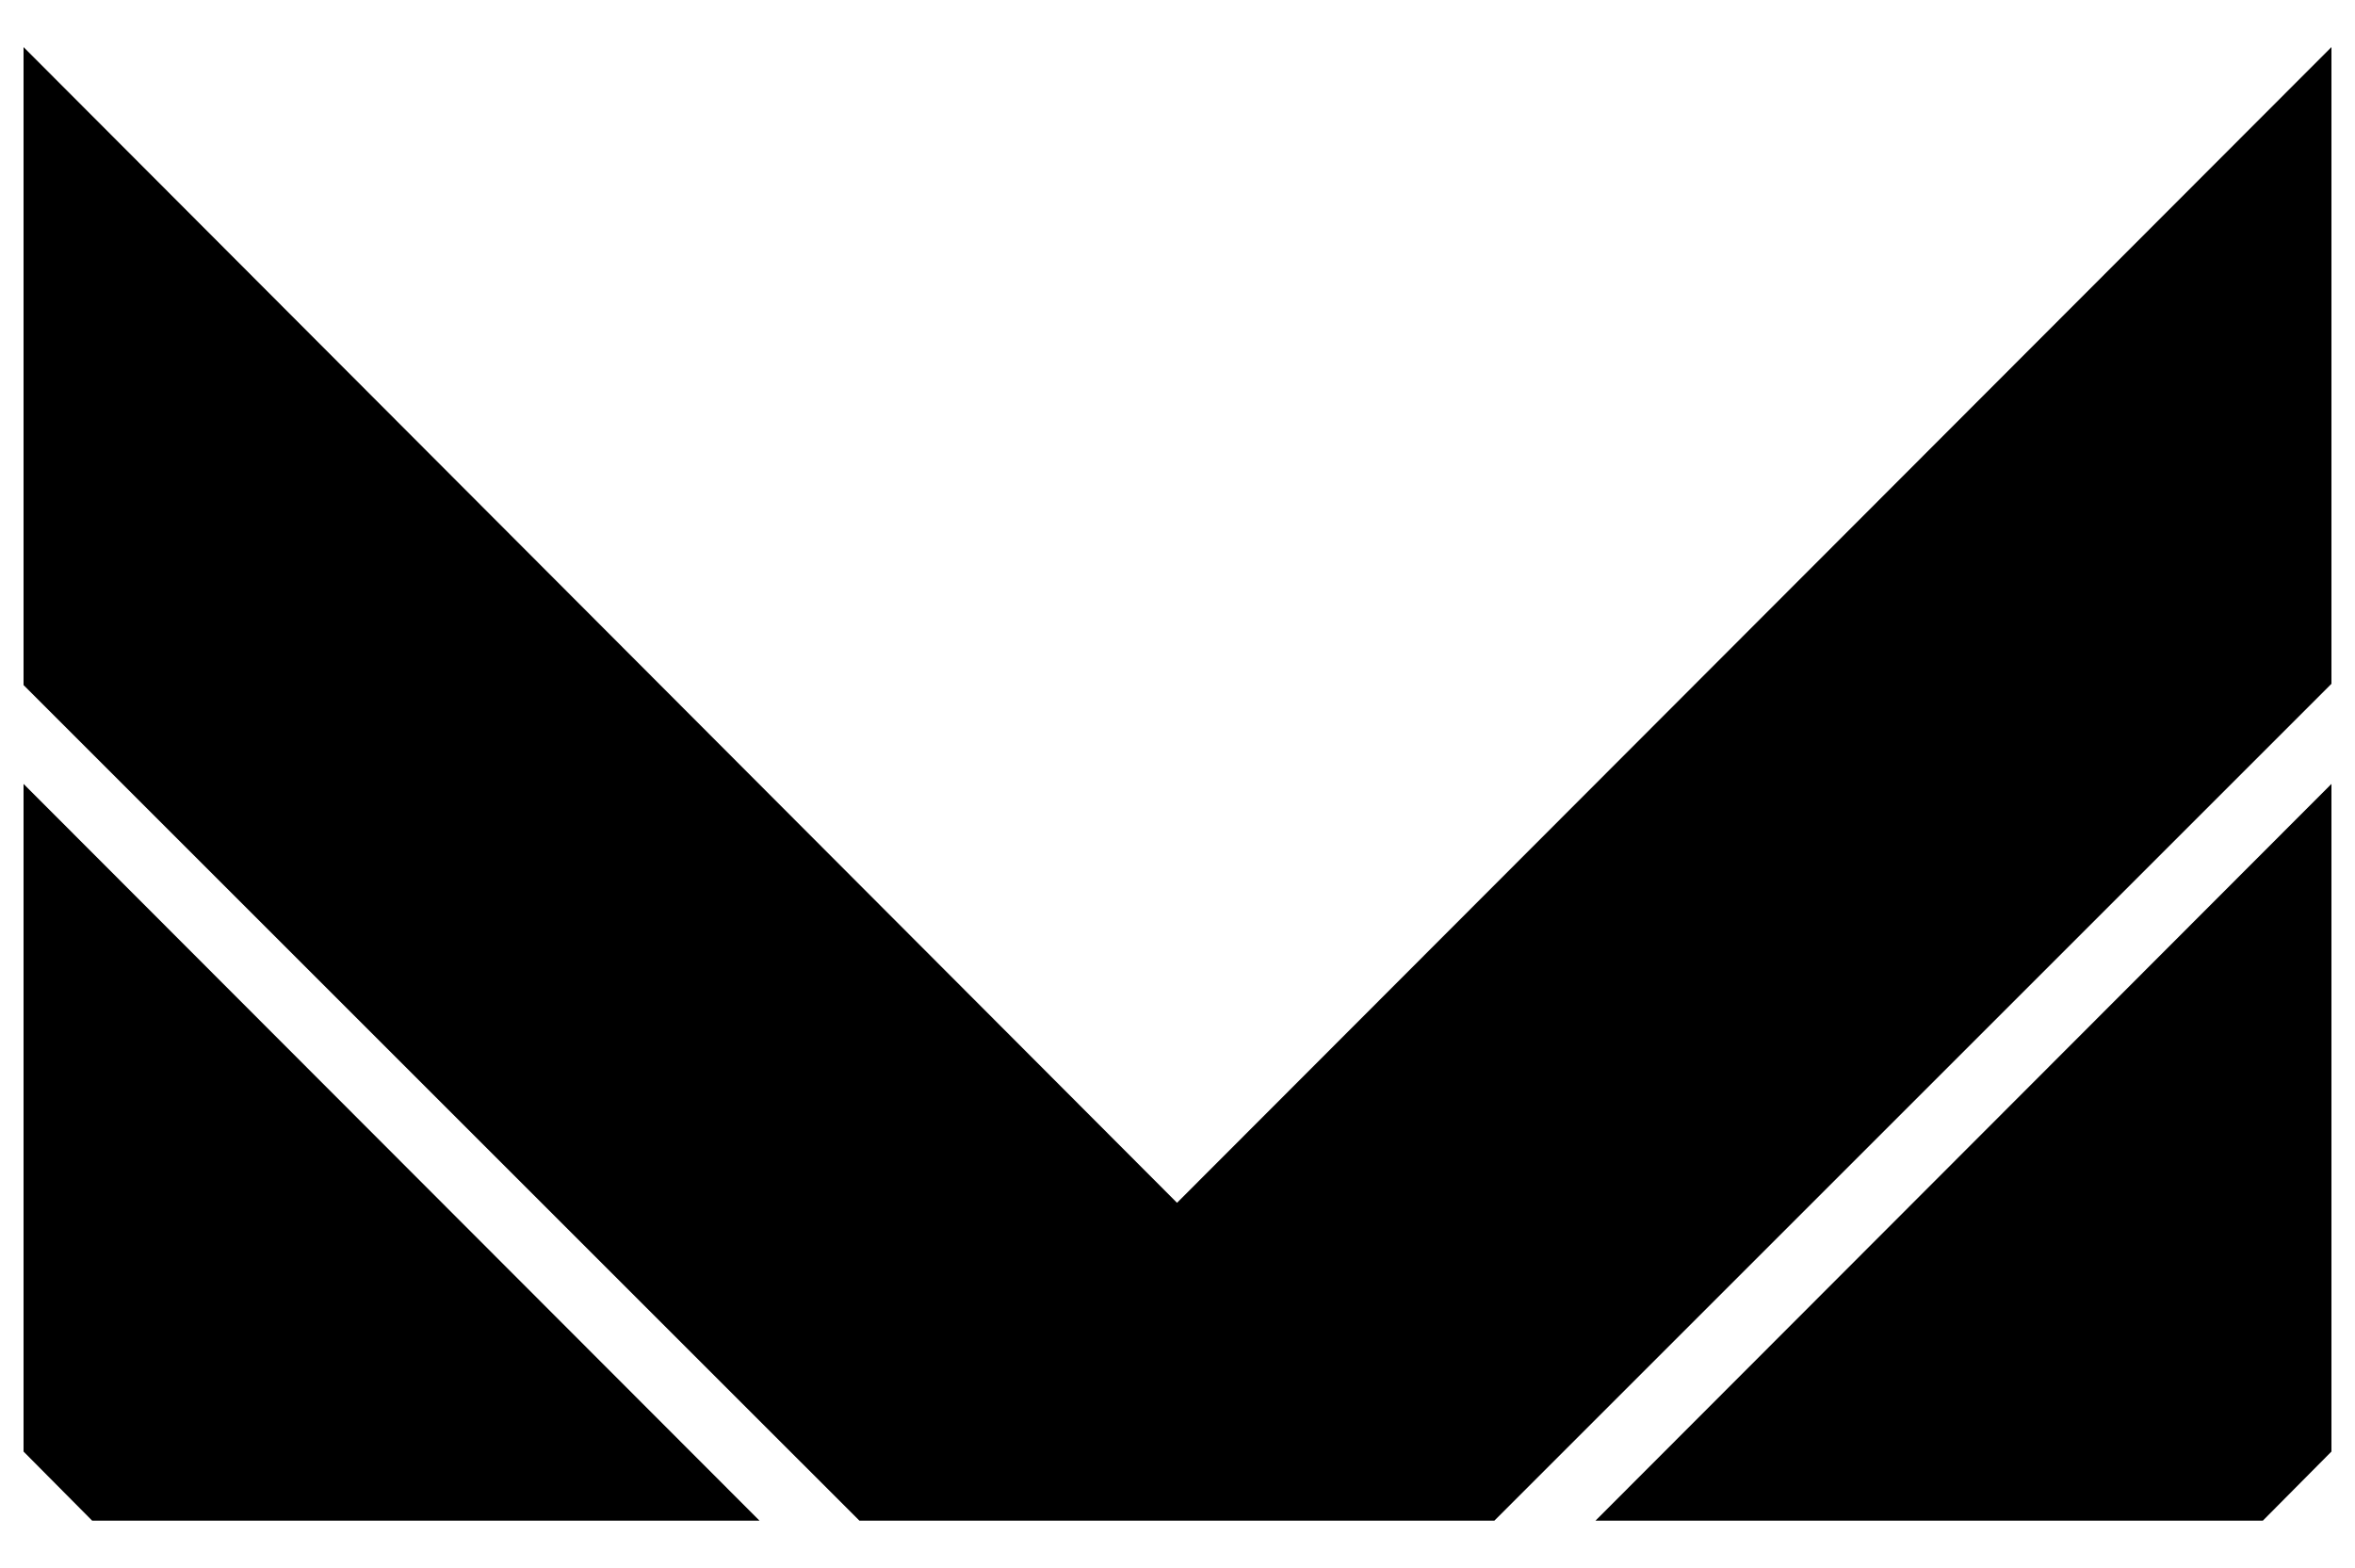
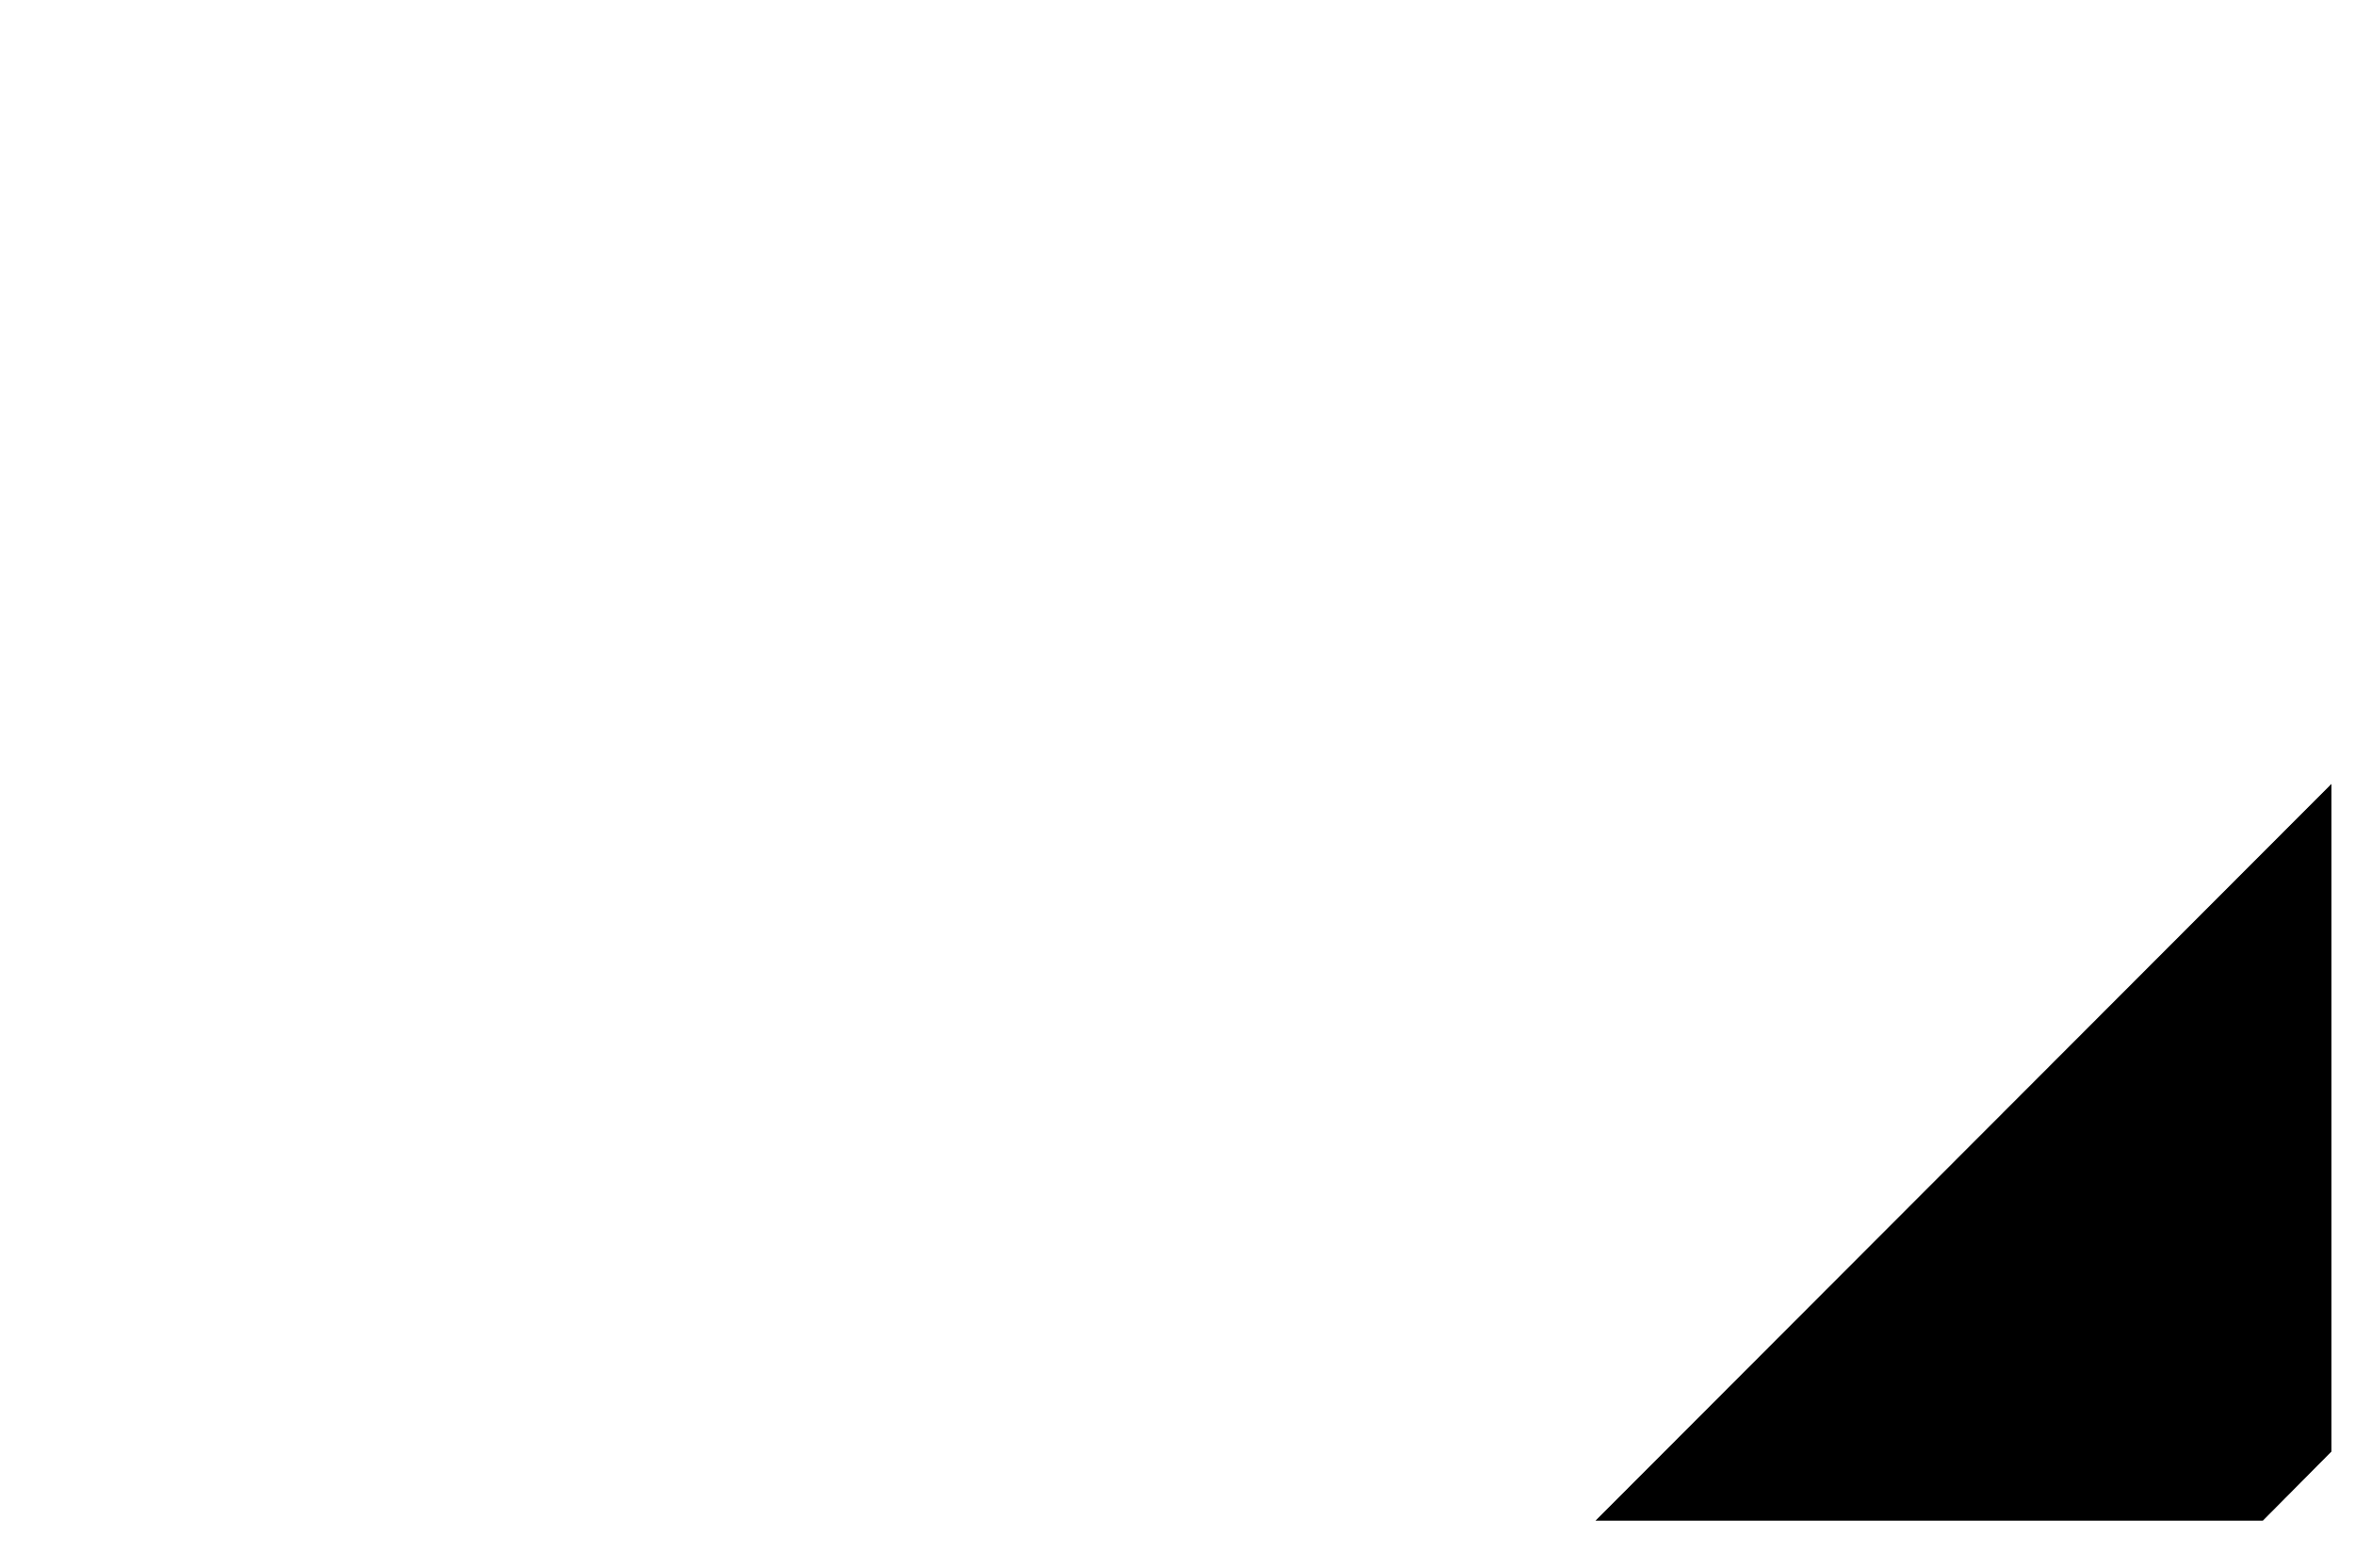
<svg xmlns="http://www.w3.org/2000/svg" id="Layer_1" data-name="Layer 1" width="500" height="332.95" viewBox="0 0 500 332.95">
  <defs>
    <style>      .cls-1 {        fill-rule: evenodd;      }    </style>
  </defs>
-   <polygon class="cls-1" points="249.9 255.44 495 10 495 145.22 317.27 322.95 182.47 322.95 5 145.49 5 10 249.9 255.44" />
  <polygon class="cls-1" points="480.43 322.95 495 308.27 495 166.48 338.74 322.95 480.43 322.95" />
-   <polygon class="cls-1" points="161.26 322.95 5 166.48 5 308.27 19.57 322.95 161.26 322.95" />
</svg>